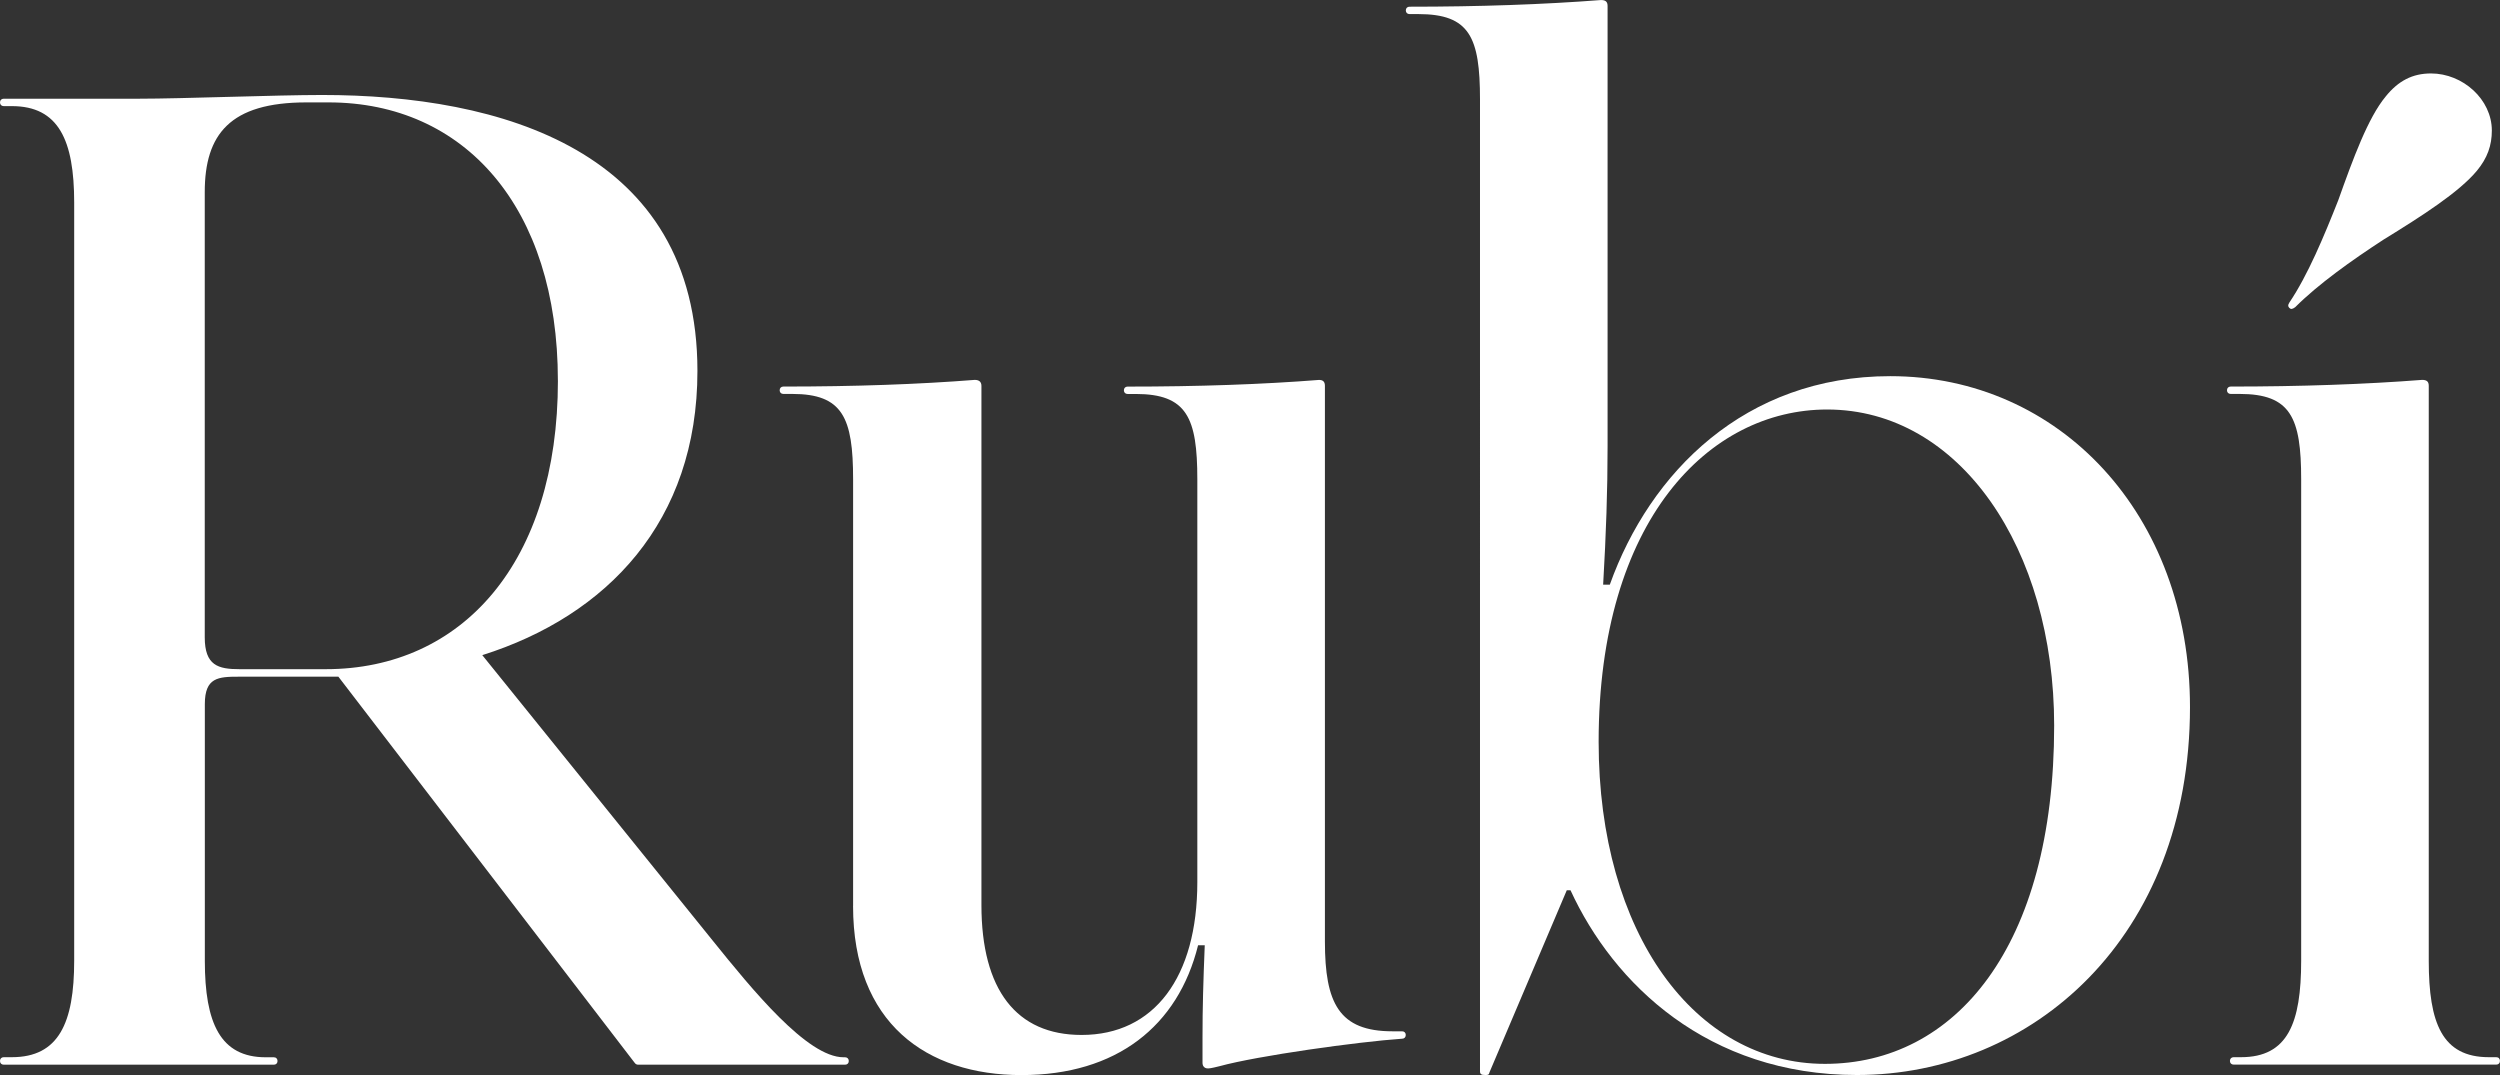
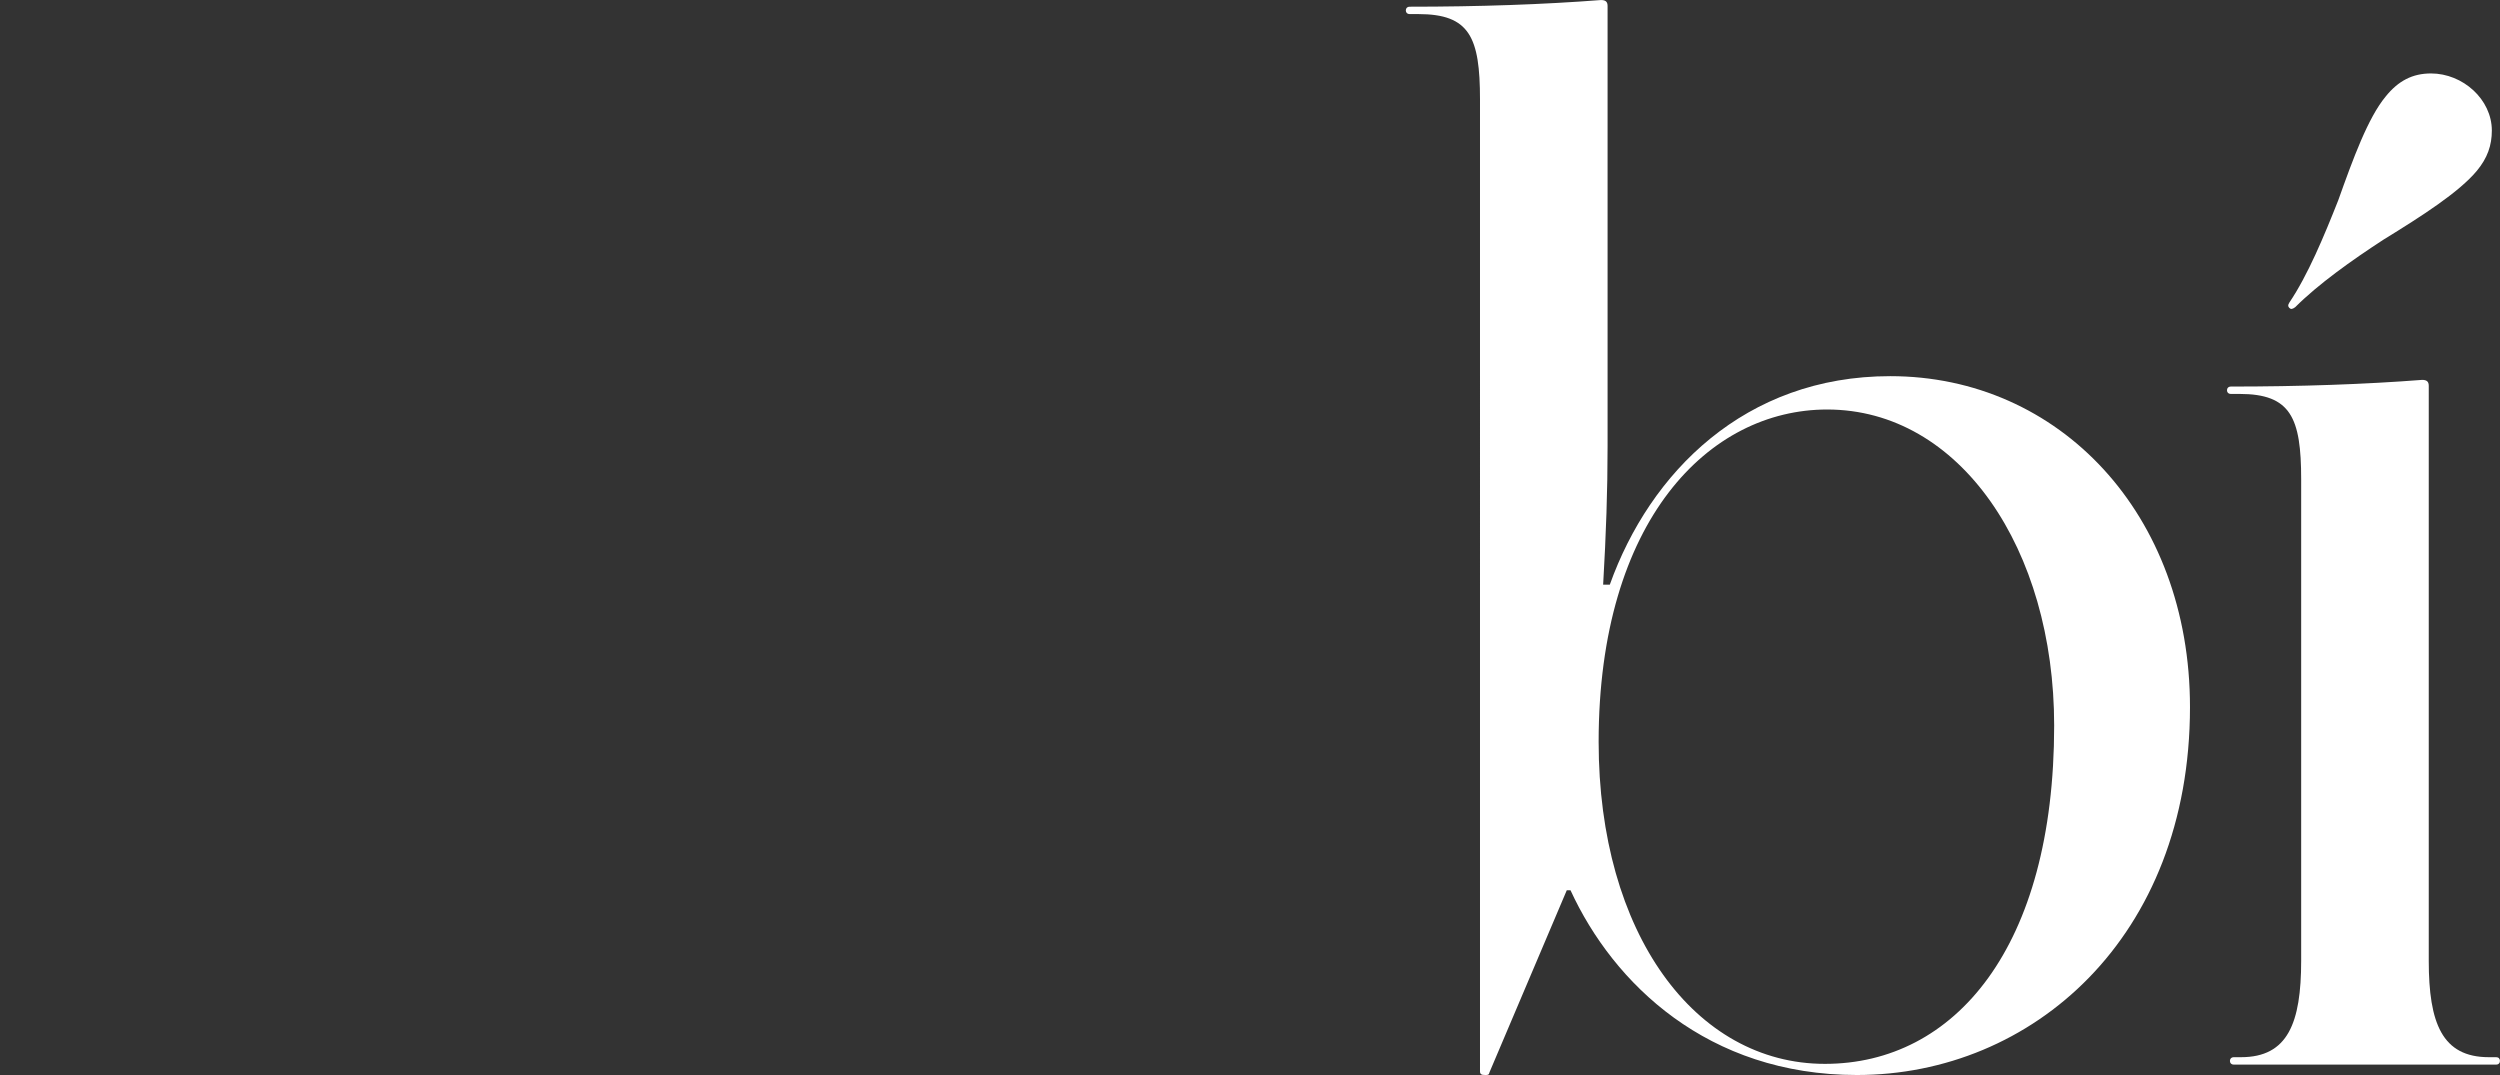
<svg xmlns="http://www.w3.org/2000/svg" id="Layer_9" data-name="Layer 9" viewBox="0 0 637.23 274.01">
  <rect x="0" y="0" width="637.23" height="274.01" fill="#333333" stroke="none" />
  <defs>
    <style>
      .cls-1 {
        fill: #fff;
      }
    </style>
  </defs>
-   <path class="cls-1" d="M0,270.42c0-.57.38-.95.95-.95h2.08c11.91,0,15.88-8.7,15.88-24.58V51.63c0-15.88-3.97-24.58-15.88-24.58H.95c-.57,0-.95-.38-.95-.95s.38-.94.95-.94h34.42c11.16,0,35.17-.95,46.71-.95,45.38,0,95.69,13.99,95.69,70.35,0,38.39-23.07,62.4-54.84,72.43l58.62,72.62c10.21,12.67,24.21,29.88,33.47,29.88h.38c.57,0,.95.38.95.95s-.38.94-.95.94h-52.57c-.38,0-.76,0-1.13-.57l-75.45-98.33h-25.34c-5.3,0-8.7.19-8.7,7v65.43c0,15.88,3.97,24.58,15.51,24.58h2.08c.57,0,.94.38.94.95s-.38.94-.94.94H.95c-.57,0-.95-.38-.95-.94ZM142.2,97.01c0-44.25-23.83-70.91-58.43-70.91h-5.67c-19.48,0-25.91,8.13-25.91,22.88v113.46c0,7.19,3.4,8.13,8.89,8.13h21.94c34.8,0,59.19-27.23,59.19-73.56Z" />
-   <path class="cls-1" d="M217.45,230.89v-108.73c0-15.7-2.65-21.75-15.51-21.75h-2.27c-.57,0-.94-.38-.94-.94s.38-.94.94-.94c18.15,0,34.42-.57,48.79-1.7.94,0,1.7.38,1.7,1.51v132.37c0,21.56,8.89,33.09,25.53,33.09,18.53,0,29.5-14.75,29.5-38.95v-102.68c0-15.7-2.65-21.75-15.7-21.75h-2.08c-.57,0-.94-.38-.94-.94s.38-.94.94-.94c17.96,0,34.42-.57,48.79-1.7.95,0,1.51.38,1.51,1.51v141.64c0,15.7,3.59,22.88,17.21,22.88h2.46c.57,0,.94.38.94.94s-.38.95-.94.95c-11.16.76-36.88,4.35-46.52,7-2.27.57-2.65.57-3.03.57-.94,0-1.32-.76-1.32-1.32v-6.62c0-7.56.19-13.99.57-23.45h-1.7c-5.1,20.61-20.8,33.09-45.01,33.09s-42.93-13.24-42.93-43.12Z" />
  <path class="cls-1" d="M400.3,226.92h-.94l-19.67,46.33c-.19.76-.38.76-1.13.76-.94,0-1.32-.19-1.32-.95V25.34c0-15.88-2.65-21.75-15.7-21.75h-2.27c-.57,0-.94-.38-.94-.94s.38-.94.94-.94c17.59,0,34.23-.57,48.79-1.7,1.14,0,1.7.38,1.7,1.51v112.14c0,11.54-.38,22.31-1.13,35.36h1.7c10.21-28.55,34.42-53.14,71.48-53.14,43.11,0,76.4,35.17,76.4,84.34,0,58.81-40.28,93.79-84.91,93.79-38.01,0-62.03-23.26-72.99-47.09ZM523.59,184.94c0-45.01-24.02-80.56-57.87-80.56-30.07,0-58.24,28.18-58.24,84.72,0,48.79,24.58,82.07,57.68,82.07s58.43-29.69,58.43-86.23Z" />
  <path class="cls-1" d="M568.39,270.42c0-.57.38-.95.95-.95h1.89c11.91,0,15.32-8.7,15.32-24.58v-122.73c0-15.7-2.65-21.75-15.7-21.75h-2.27c-.57,0-.94-.38-.94-.94s.38-.94.94-.94c17.59,0,34.23-.57,48.79-1.7,1.13,0,1.7.38,1.7,1.51v146.55c0,15.88,3.4,24.58,15.32,24.58h1.89c.57,0,.94.38.94.95s-.38.94-.94.94h-66.94c-.57,0-.95-.38-.95-.94ZM583.52,77.15c4.73-7,8.89-17.02,12.48-26.1,3.78-10.59,7.56-20.99,12.1-26.47,3.21-3.97,6.81-5.86,11.54-5.86,8.13,0,15.51,6.62,15.51,14.56,0,3.78-1.13,7-3.78,10.21-4.54,5.48-13.99,11.54-23.83,17.59-8.13,5.29-16.64,11.35-22.5,17.21-.76.57-1.13.57-1.51.19-.38-.38-.38-.76,0-1.32Z" />
</svg>